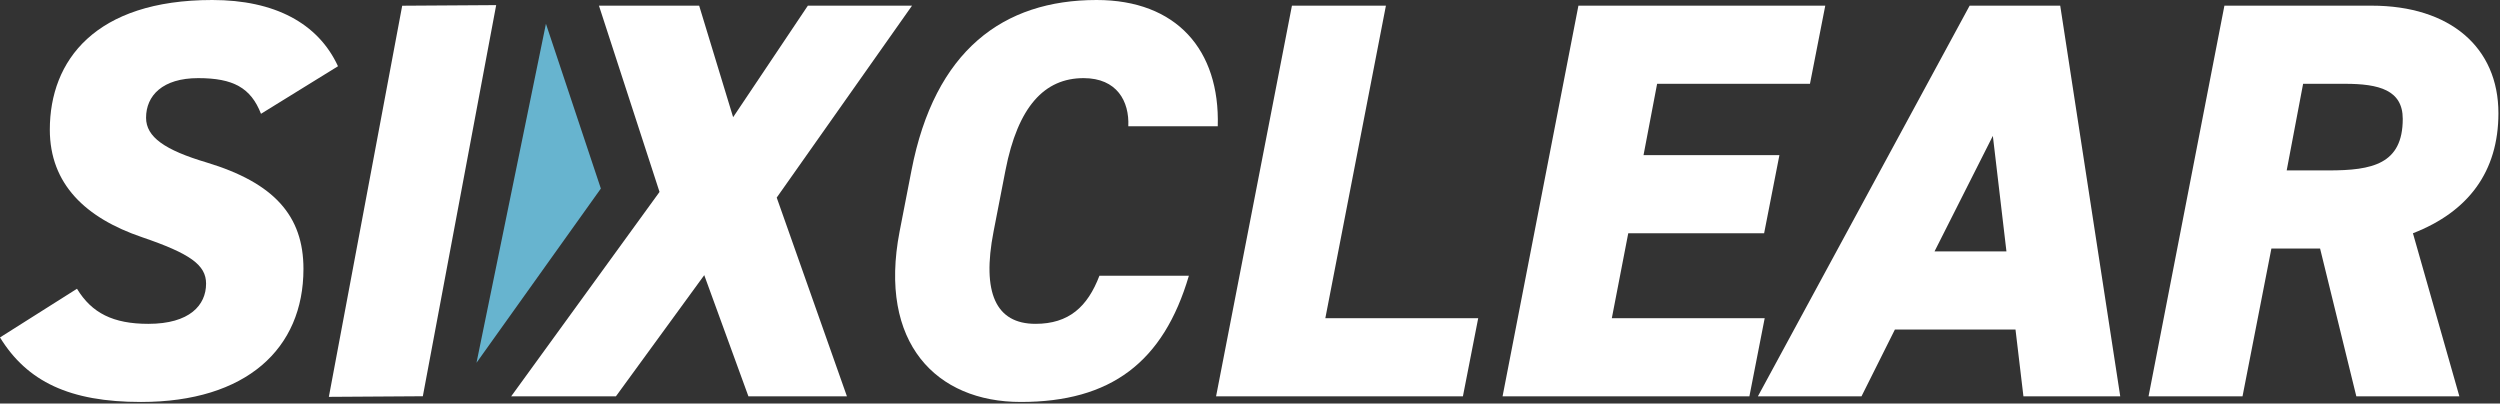
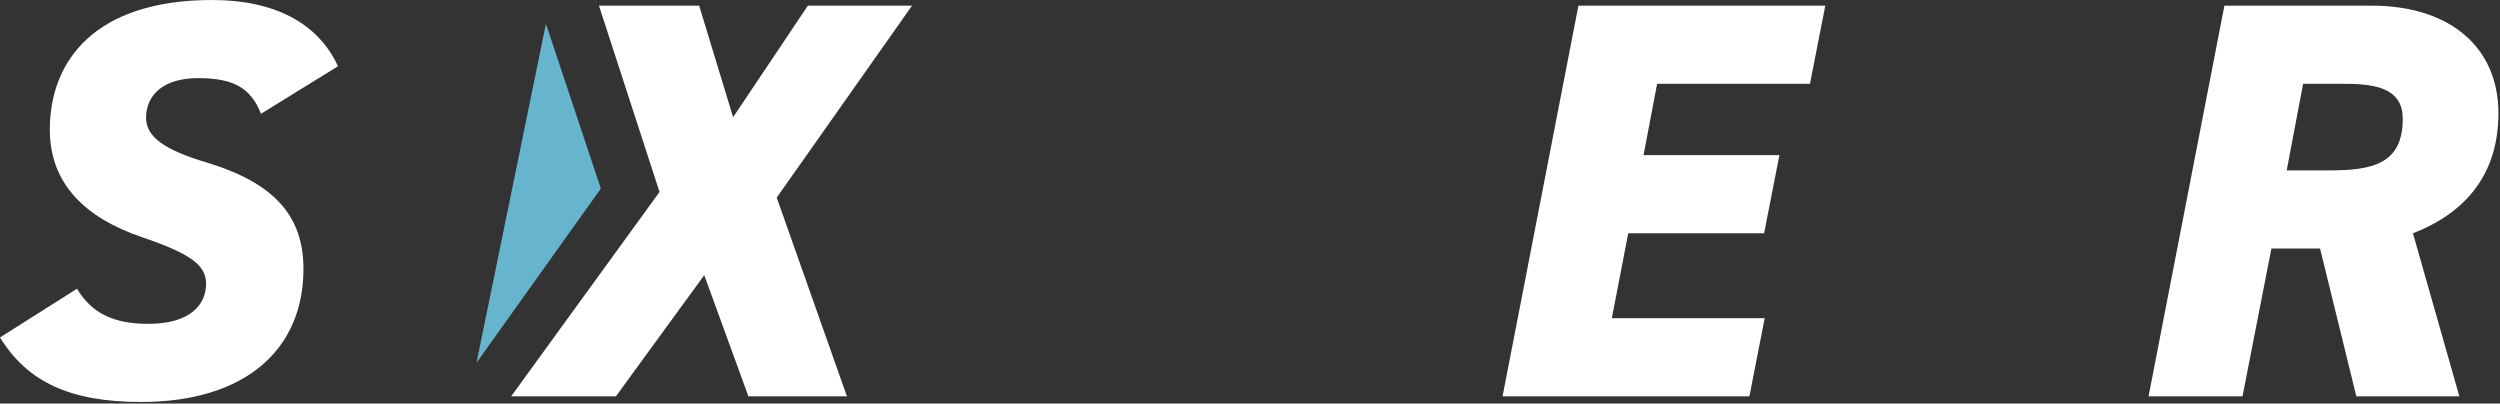
<svg xmlns="http://www.w3.org/2000/svg" id="Layer_1" data-name="Layer 1" width="450.795" height="72.77" viewBox="0 0 450.795 72.77">
  <rect x="0" y="0" width="450.795" height="72.77" fill="#333333" stroke="none" />
  <path d="m47.062,20.52c-1.837-4.696-5.002-6.432-11.332-6.432-6.432,0-9.392,3.165-9.392,7.146,0,3.471,3.369,5.819,10.923,8.065,12.149,3.675,17.457,9.596,17.457,19.193,0,14.394-10.311,23.991-29.299,23.991-12.863,0-20.52-3.675-25.42-11.637l13.884-8.78c2.655,4.39,6.534,6.329,12.863,6.329,7.452,0,10.413-3.369,10.413-7.249,0-3.368-2.859-5.411-11.536-8.371-10.209-3.472-16.64-9.596-16.64-19.397C8.984,10.924,17.151,0,38.283,0c11.23,0,19.09,4.186,22.663,11.945l-13.884,8.575Z" style="fill: #fff;" />
  <path d="m92.177,71.462l26.747-36.854L108.001,1.021h18.069l6.125,20.111,13.475-20.111h18.784l-24.399,34.607,12.659,35.833h-17.763l-7.963-21.847-15.926,21.847h-18.886Z" style="fill: #fff;" />
-   <path d="m203.454,22.765c.204-4.492-2.041-8.677-8.065-8.677-7.043,0-11.842,5.104-14.088,16.64l-2.144,11.025c-2.144,11.027.408,16.641,7.554,16.641,6.024,0,9.392-3.063,11.536-8.677h16.13c-4.594,15.619-14.088,22.765-30.319,22.765-15.211,0-25.726-10.617-21.847-30.729l2.144-11.025C168.541,9.086,180.894,0,197.738,0c14.393,0,22.254,8.984,21.846,22.765h-16.13Z" style="fill: #fff;" />
-   <path d="m238.983,57.374h27.564l-2.757,14.088h-44.51L232.96,1.021h16.946l-10.924,56.353Z" style="fill: #fff;" />
  <path d="m329.128,1.021l-2.757,14.088h-27.563l-2.45,12.862h24.502l-2.757,14.088h-24.5l-2.961,15.314h27.564l-2.757,14.088h-44.509L284.618,1.021h44.51Z" style="fill: #fff;" />
-   <path d="m316.981,71.462L355.161,1.021h16.334l10.822,70.441h-17.457l-1.43-12.047h-21.744l-6.023,12.047h-18.682Zm31.85-26.135h12.966l-2.45-20.826-10.515,20.826Z" style="fill: #fff;" />
  <path d="m424.888,71.462l-6.534-26.646h-8.78l-5.206,26.646h-16.946L401.101,1.021h26.542c14.19,0,22.867,7.555,22.867,19.397,0,10.515-5.41,17.763-15.415,21.642l8.372,29.402h-18.58Zm-5.002-40.733c7.861,0,13.373-1.123,13.373-9.29,0-5.206-4.287-6.329-10.413-6.329h-7.554l-2.961,15.619h7.555Z" style="fill: #fff;" />
-   <path d="m76.245,71.45l-16.947.109L72.524,1.032l16.946-.109-13.225,70.527Z" style="fill: #fff;" />
  <polygon points="108.345 33.998 85.921 65.415 98.442 4.289 108.345 33.998" style="fill: #67b4cf;" />
</svg>